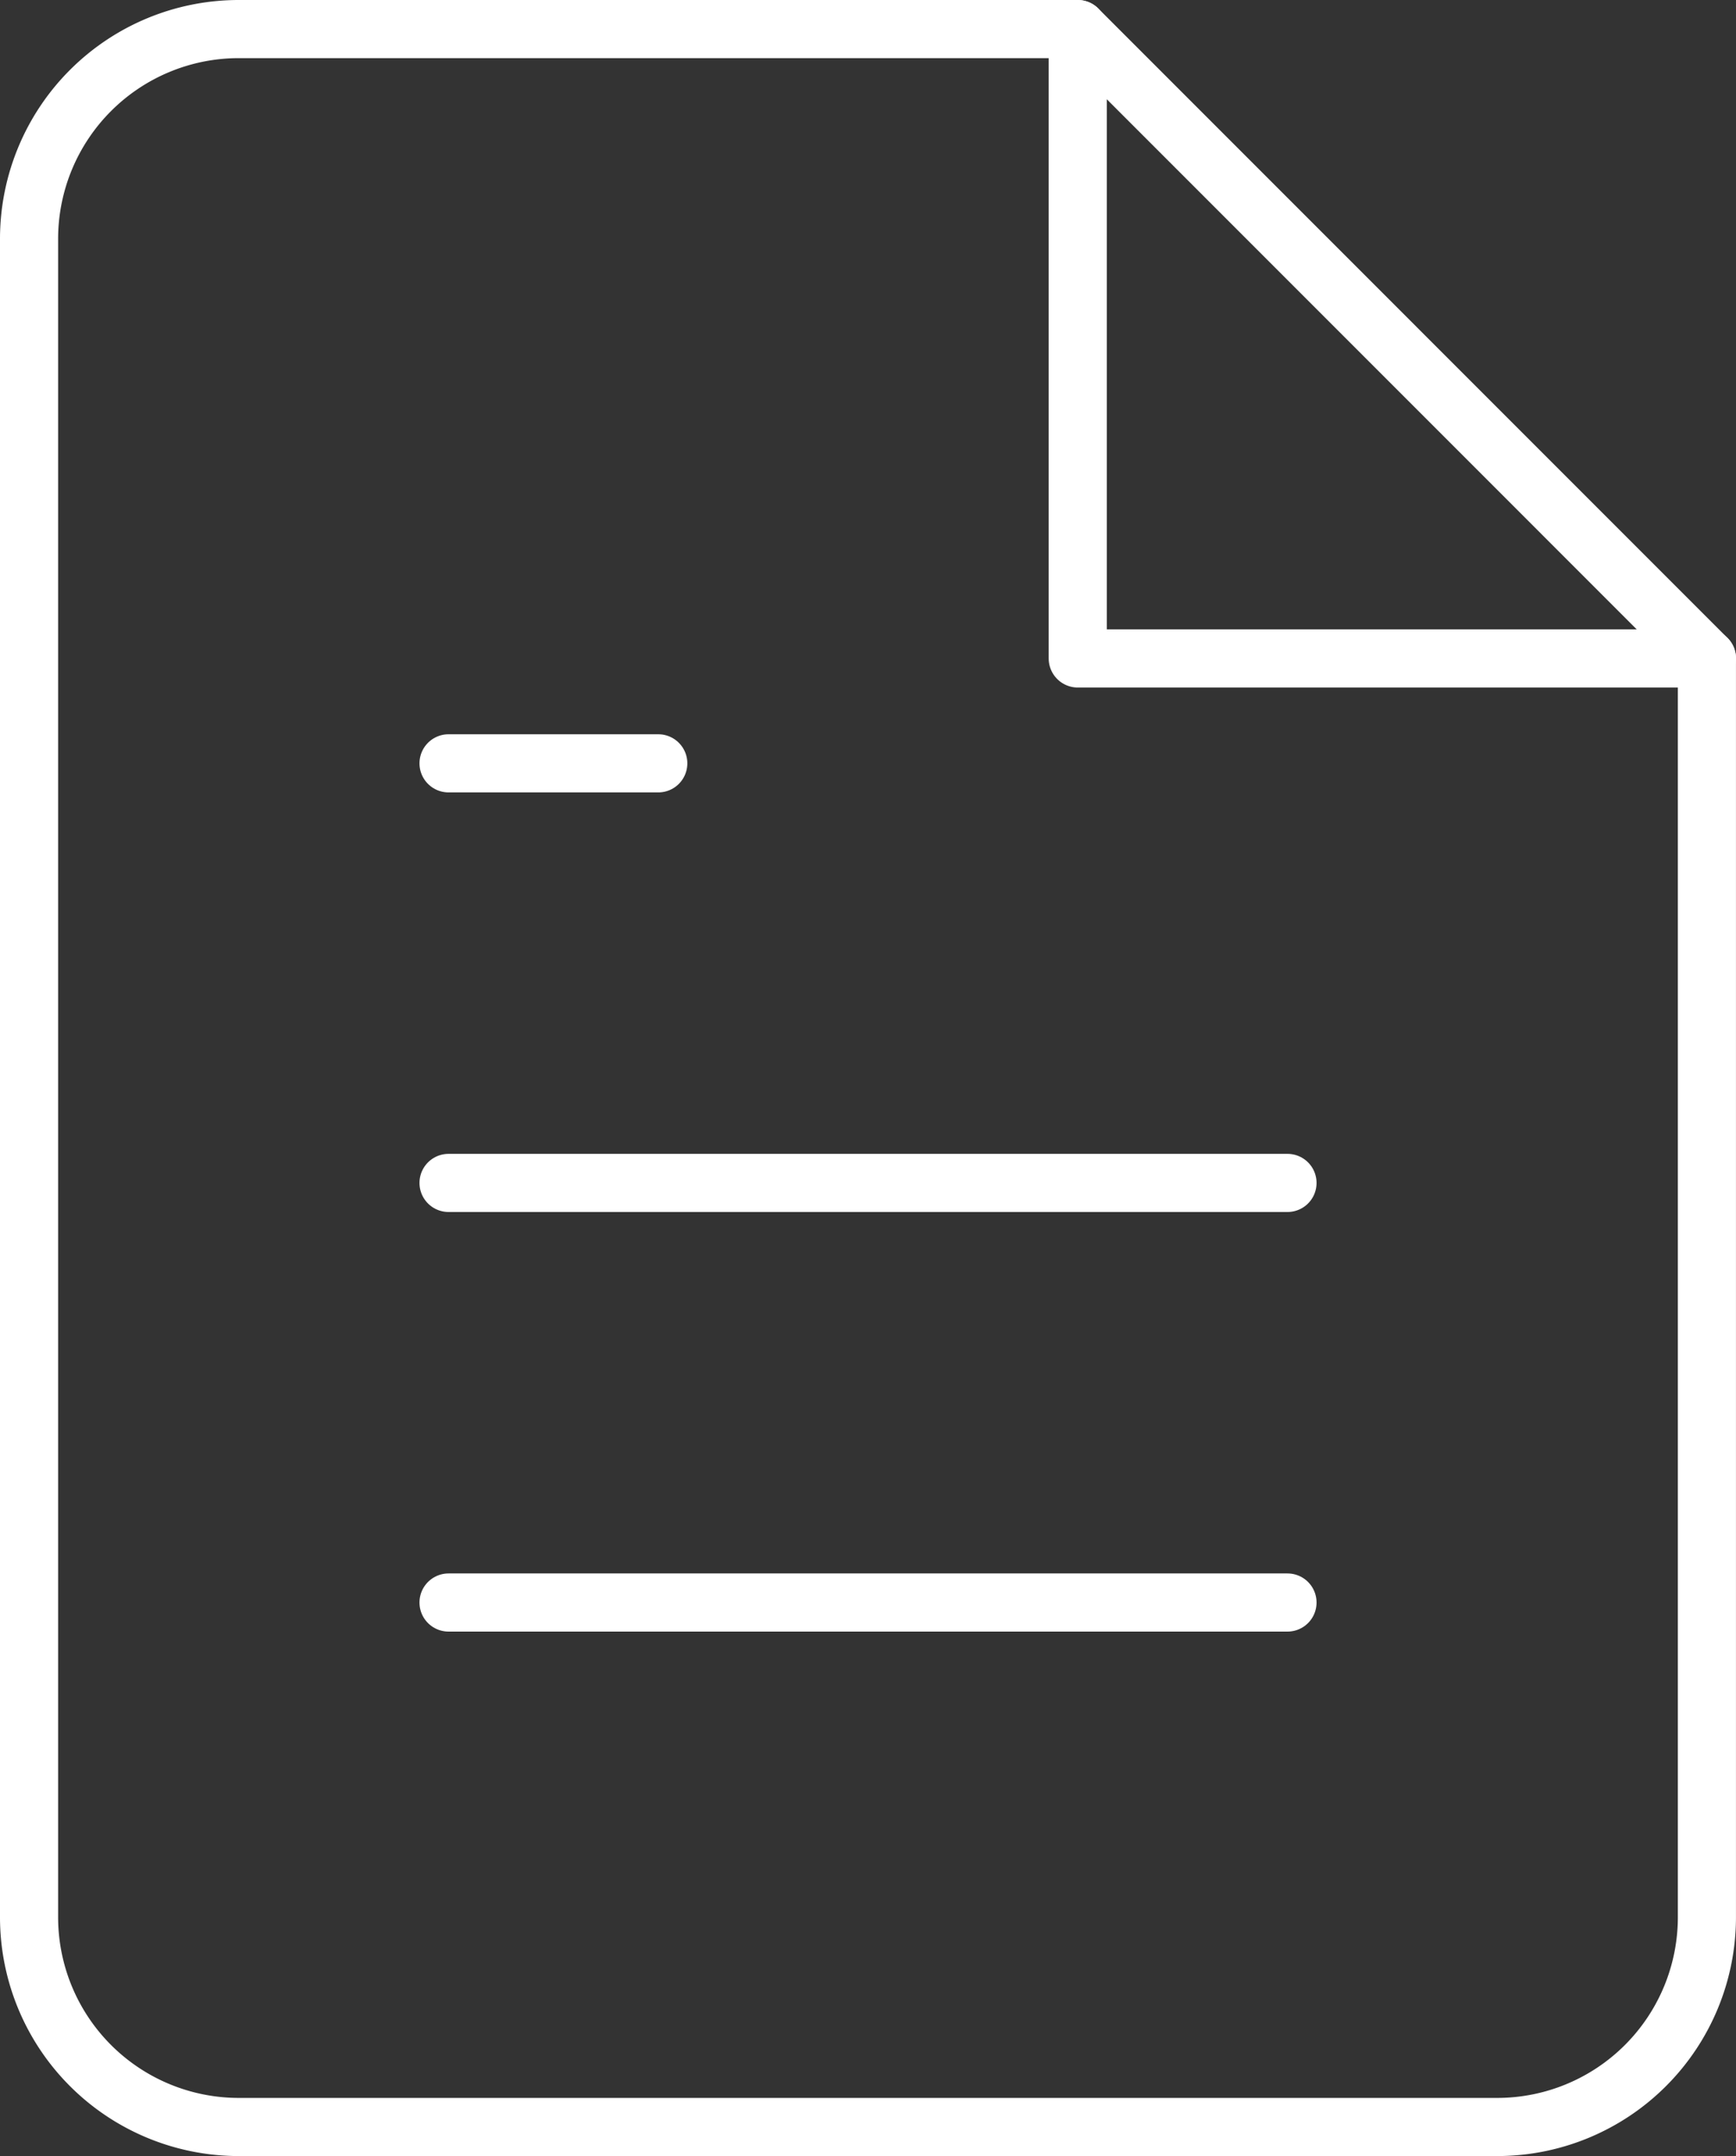
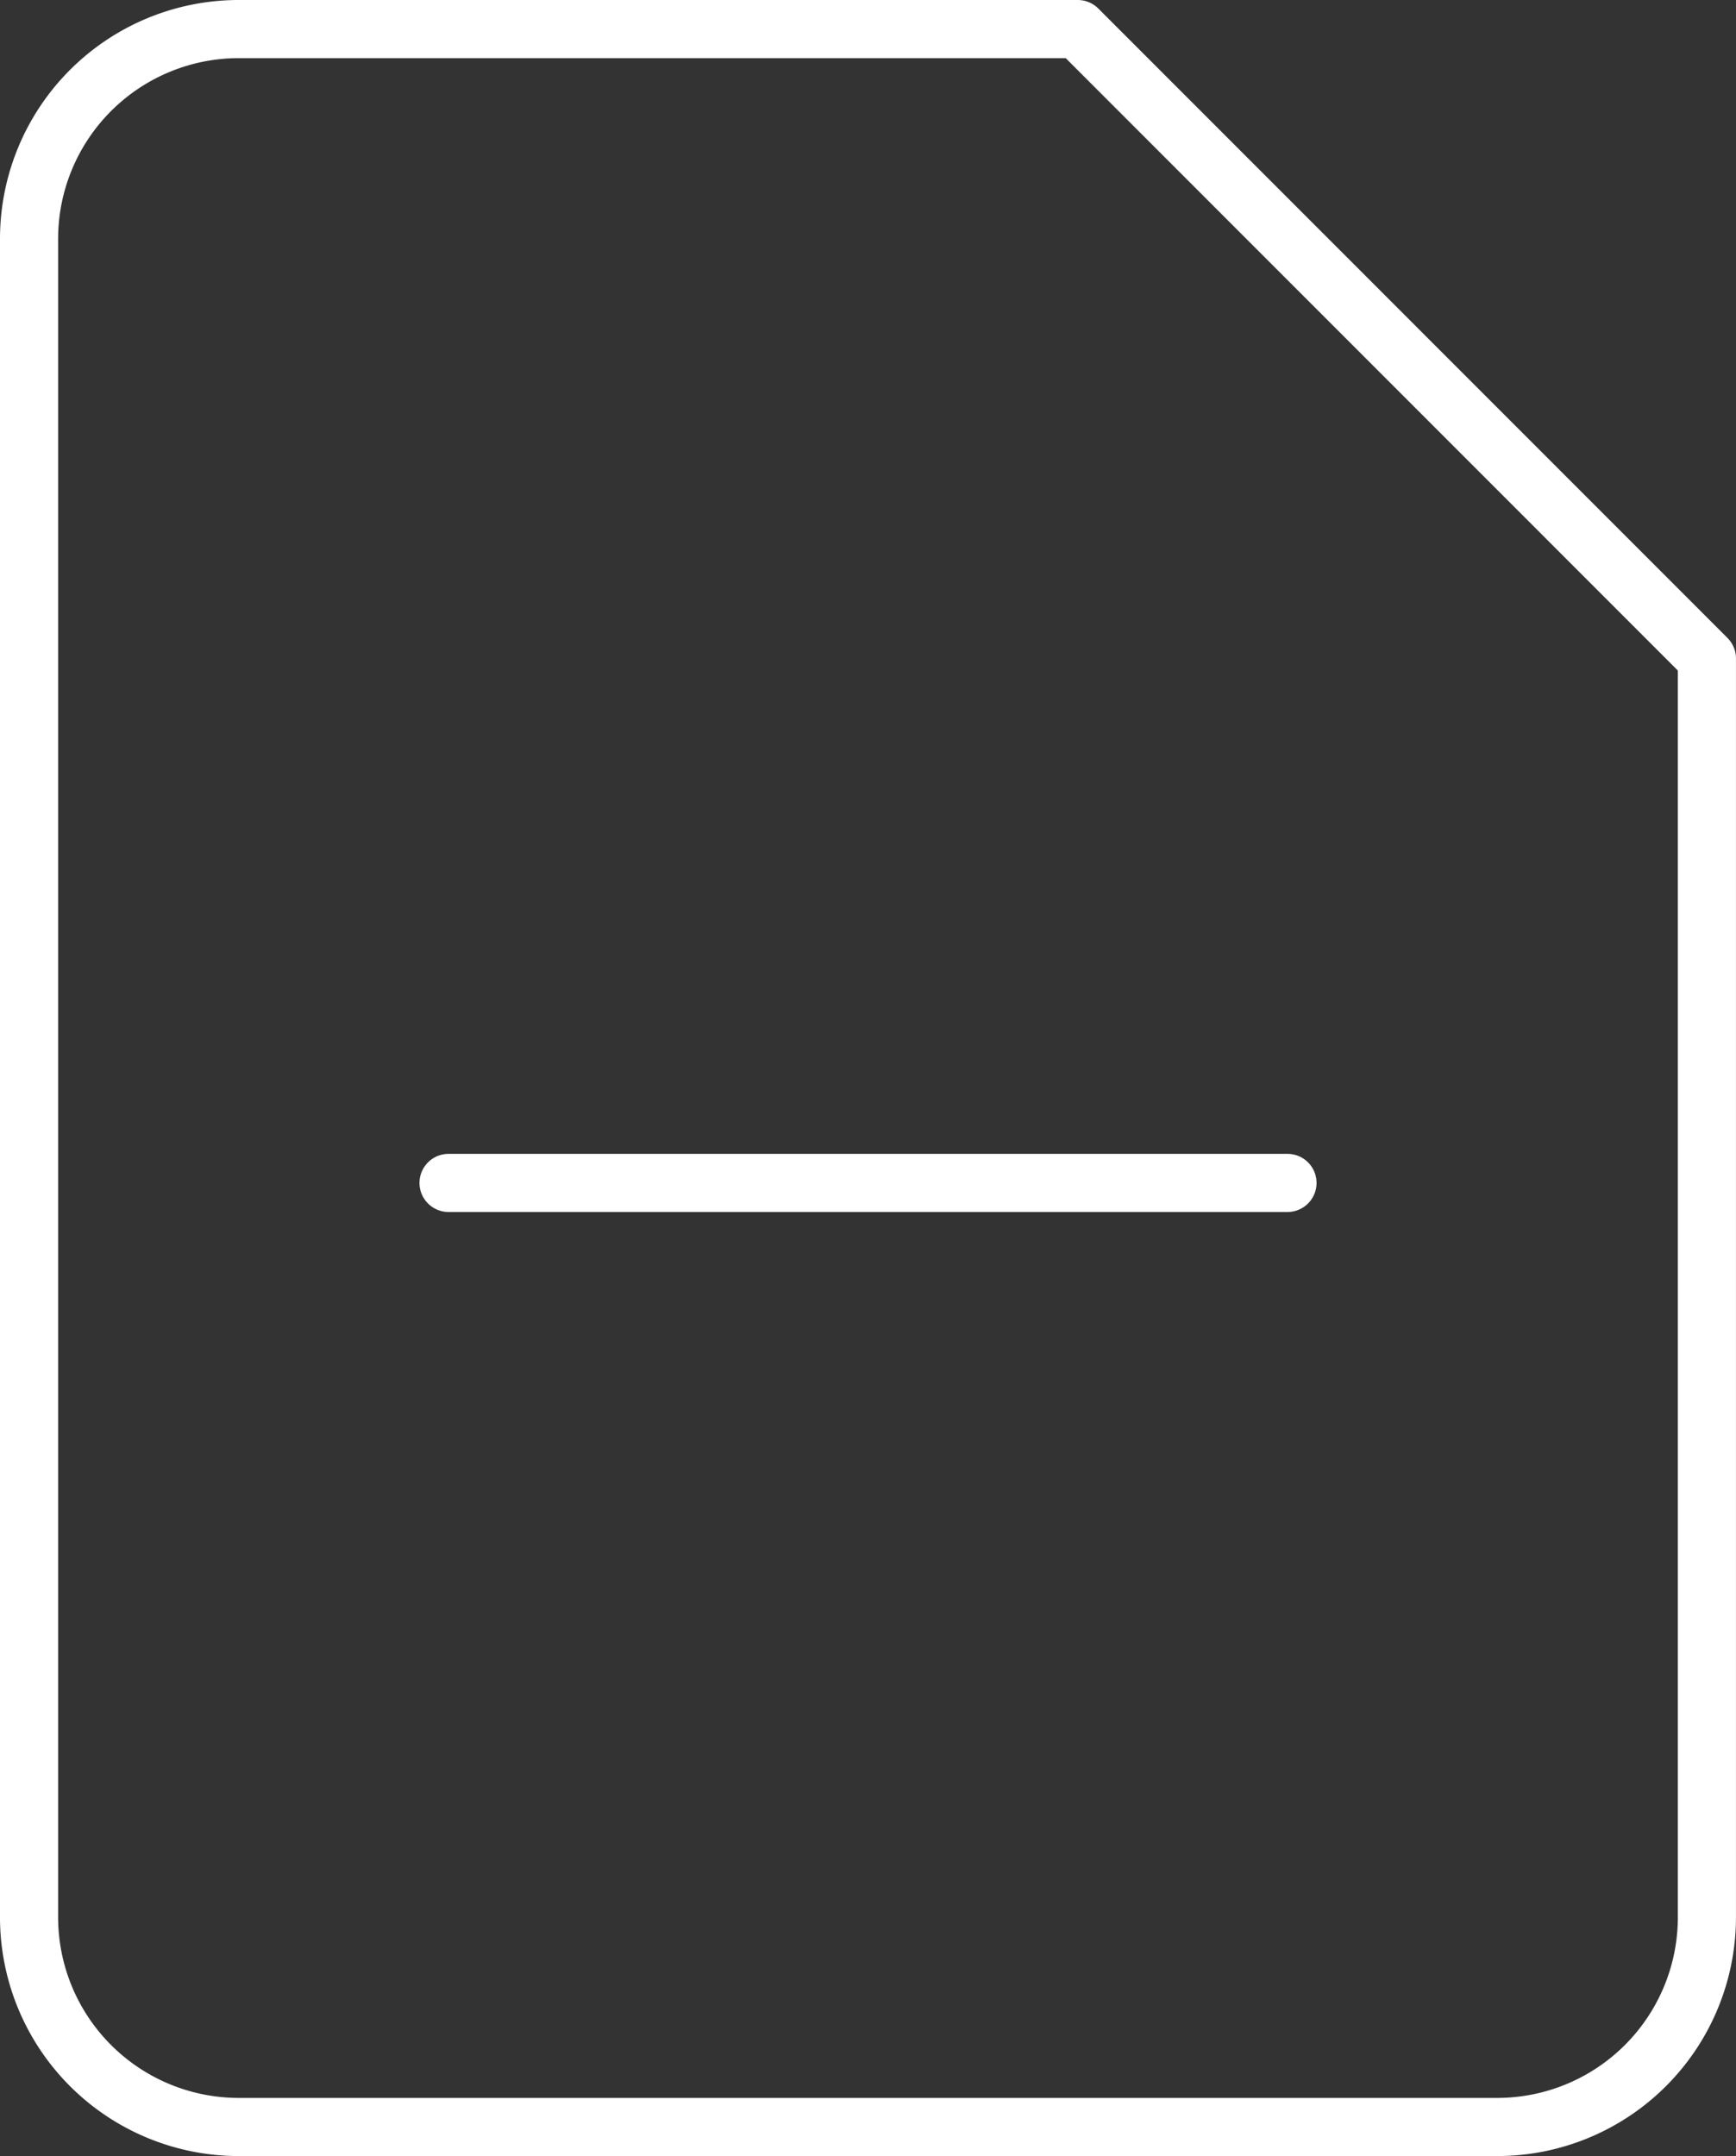
<svg xmlns="http://www.w3.org/2000/svg" width="59.735" height="74.169" viewBox="0 0 59.735 74.169">
  <rect x="0" y="0" width="59.735" height="74.169" fill="#333333" stroke="none" />
  <g data-name="Icon feather-file-text">
    <path data-name="Trazado 13454" d="M42.085 3H13.217A7.217 7.217 0 0 0 6 10.217v57.735a7.217 7.217 0 0 0 7.217 7.217h43.3a7.217 7.217 0 0 0 7.217-7.217v-43.3z" style="fill:none;stroke:#fff;stroke-linecap:round;stroke-linejoin:round;stroke-width:2px" transform="translate(-5 -2)" />
-     <path data-name="Trazado 13455" d="M21 3v21.651h21.651" transform="translate(16.085 -2)" style="fill:none;stroke:#fff;stroke-linecap:round;stroke-linejoin:round;stroke-width:2px" />
    <path data-name="Trazado 13456" d="M40.868 19.5H12" transform="translate(3.434 21.193)" style="fill:none;stroke:#fff;stroke-linecap:round;stroke-linejoin:round;stroke-width:2px" />
-     <path data-name="Trazado 13457" d="M40.868 25.5H12" transform="translate(3.434 29.627)" style="fill:none;stroke:#fff;stroke-linecap:round;stroke-linejoin:round;stroke-width:2px" />
-     <path data-name="Trazado 13458" d="M19.217 13.5H12" transform="translate(3.434 12.759)" style="fill:none;stroke:#fff;stroke-linecap:round;stroke-linejoin:round;stroke-width:2px" />
  </g>
</svg>